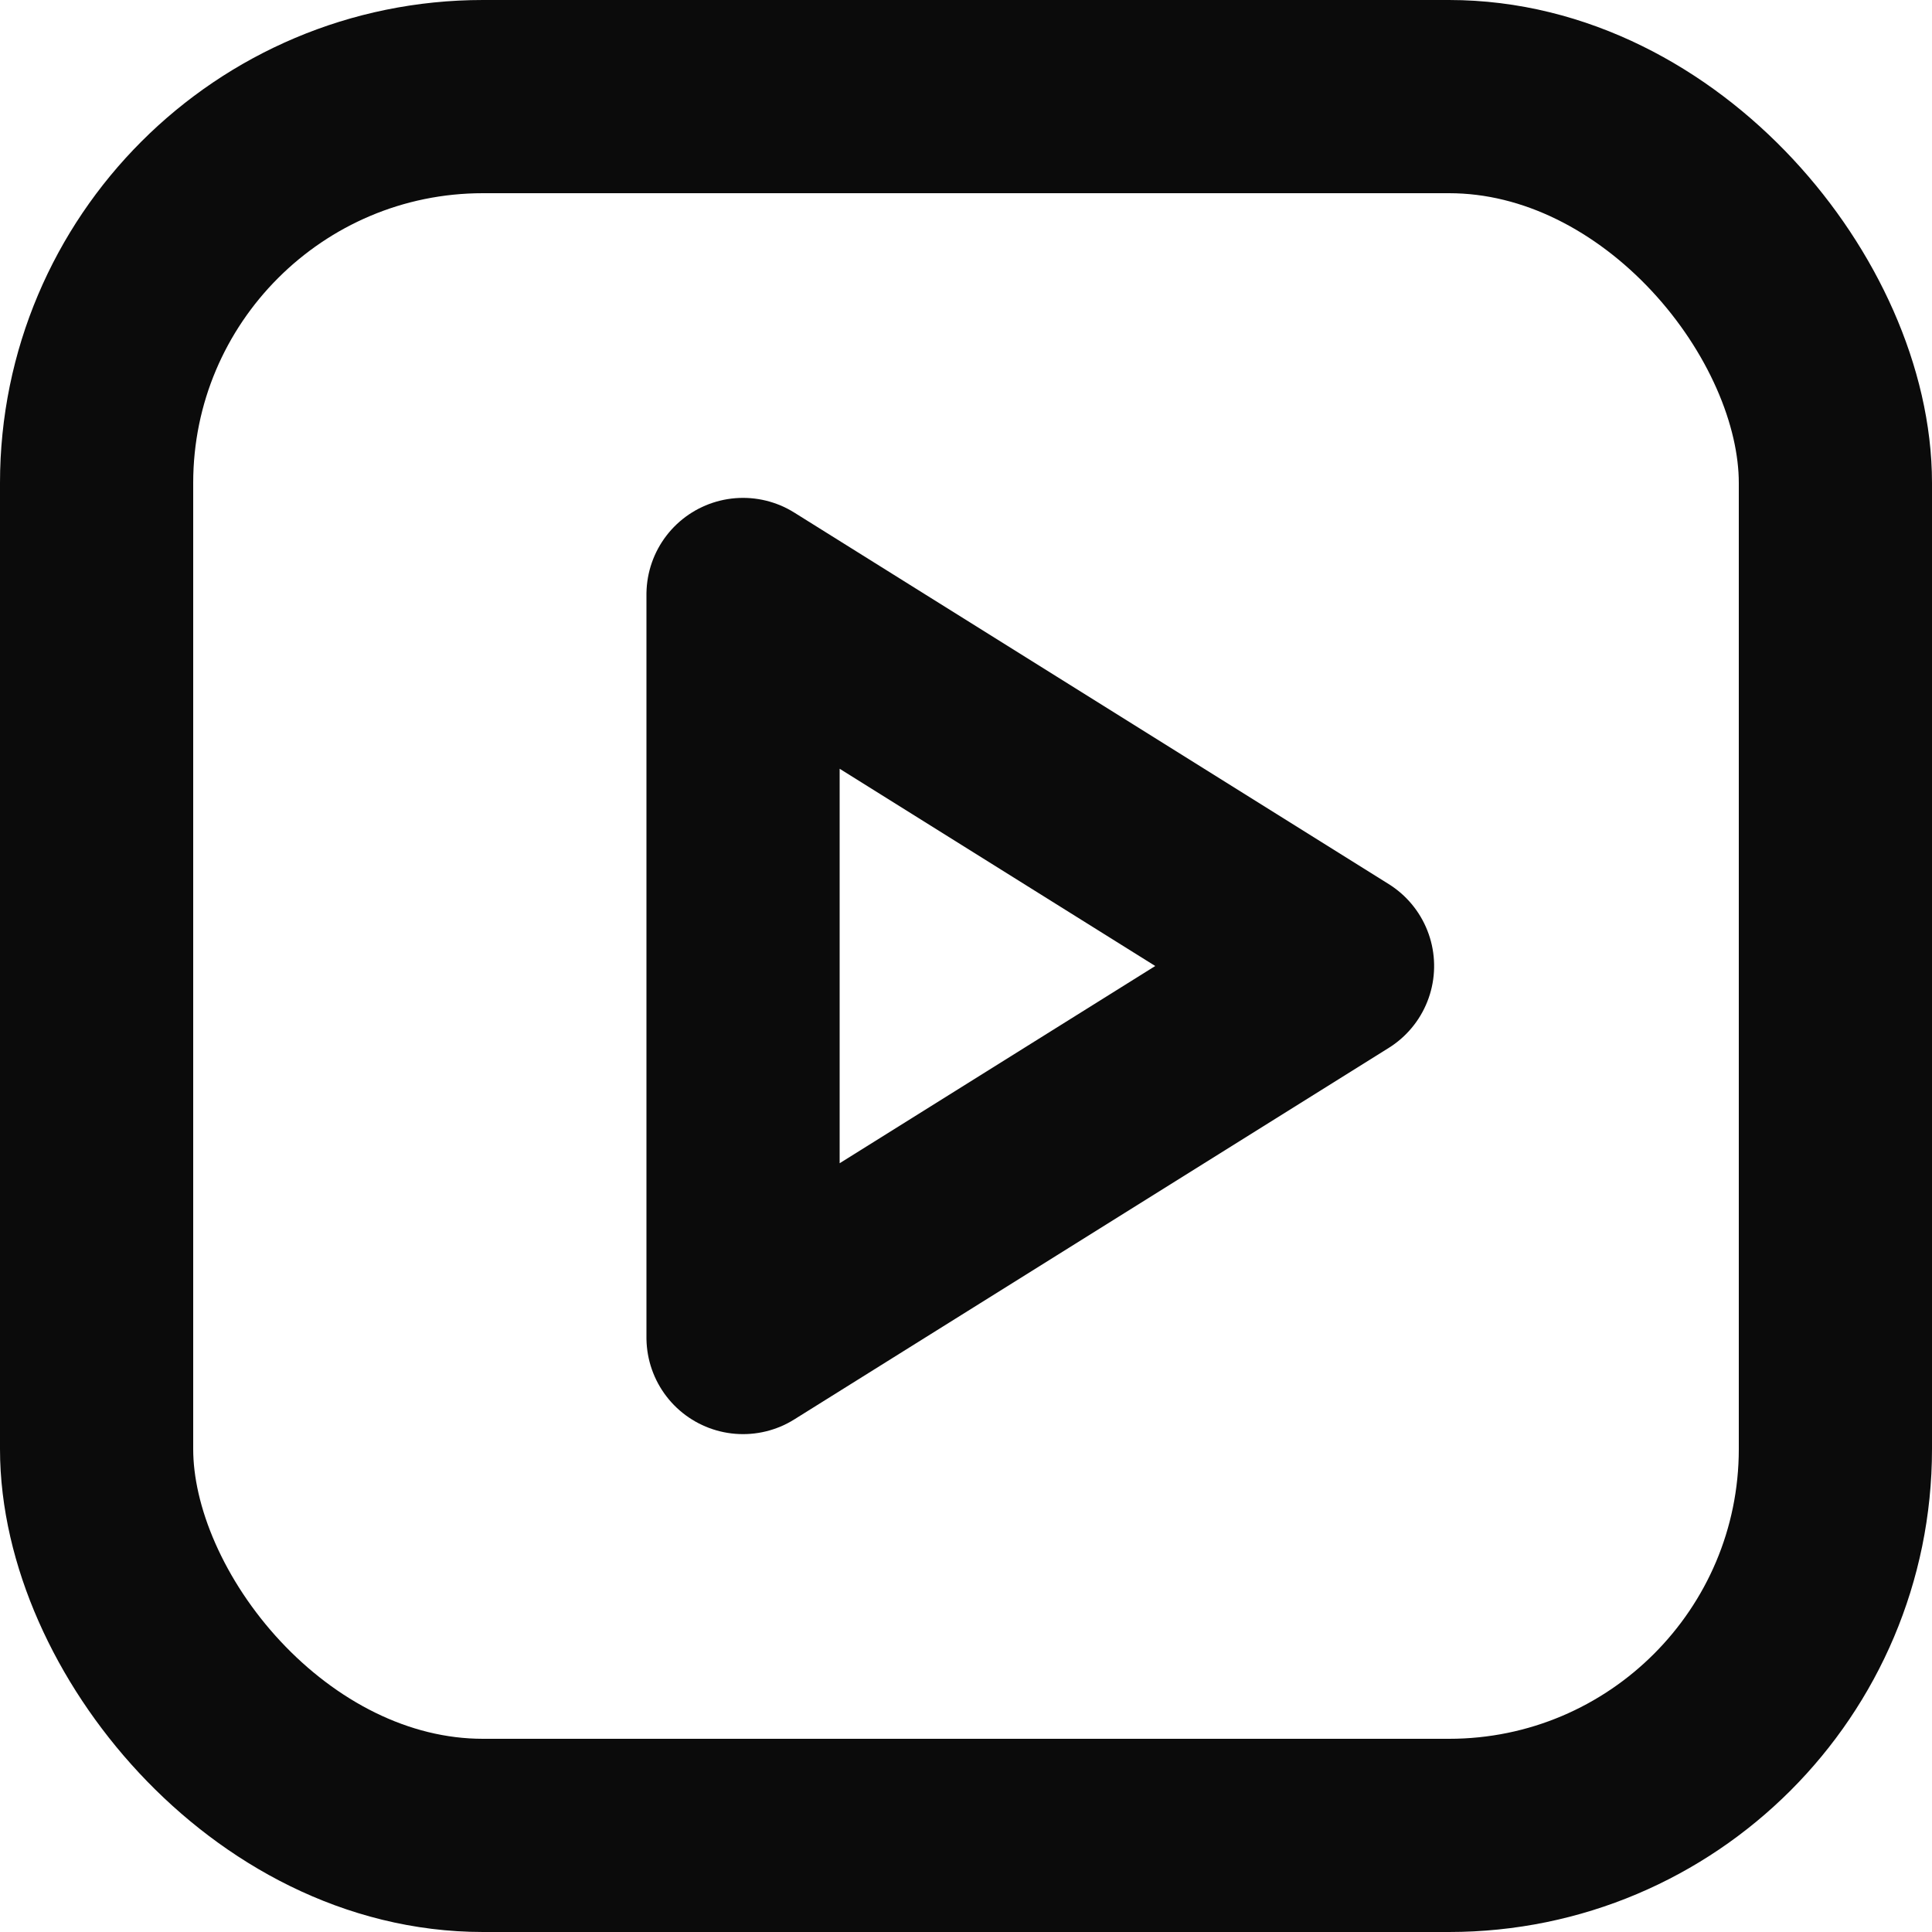
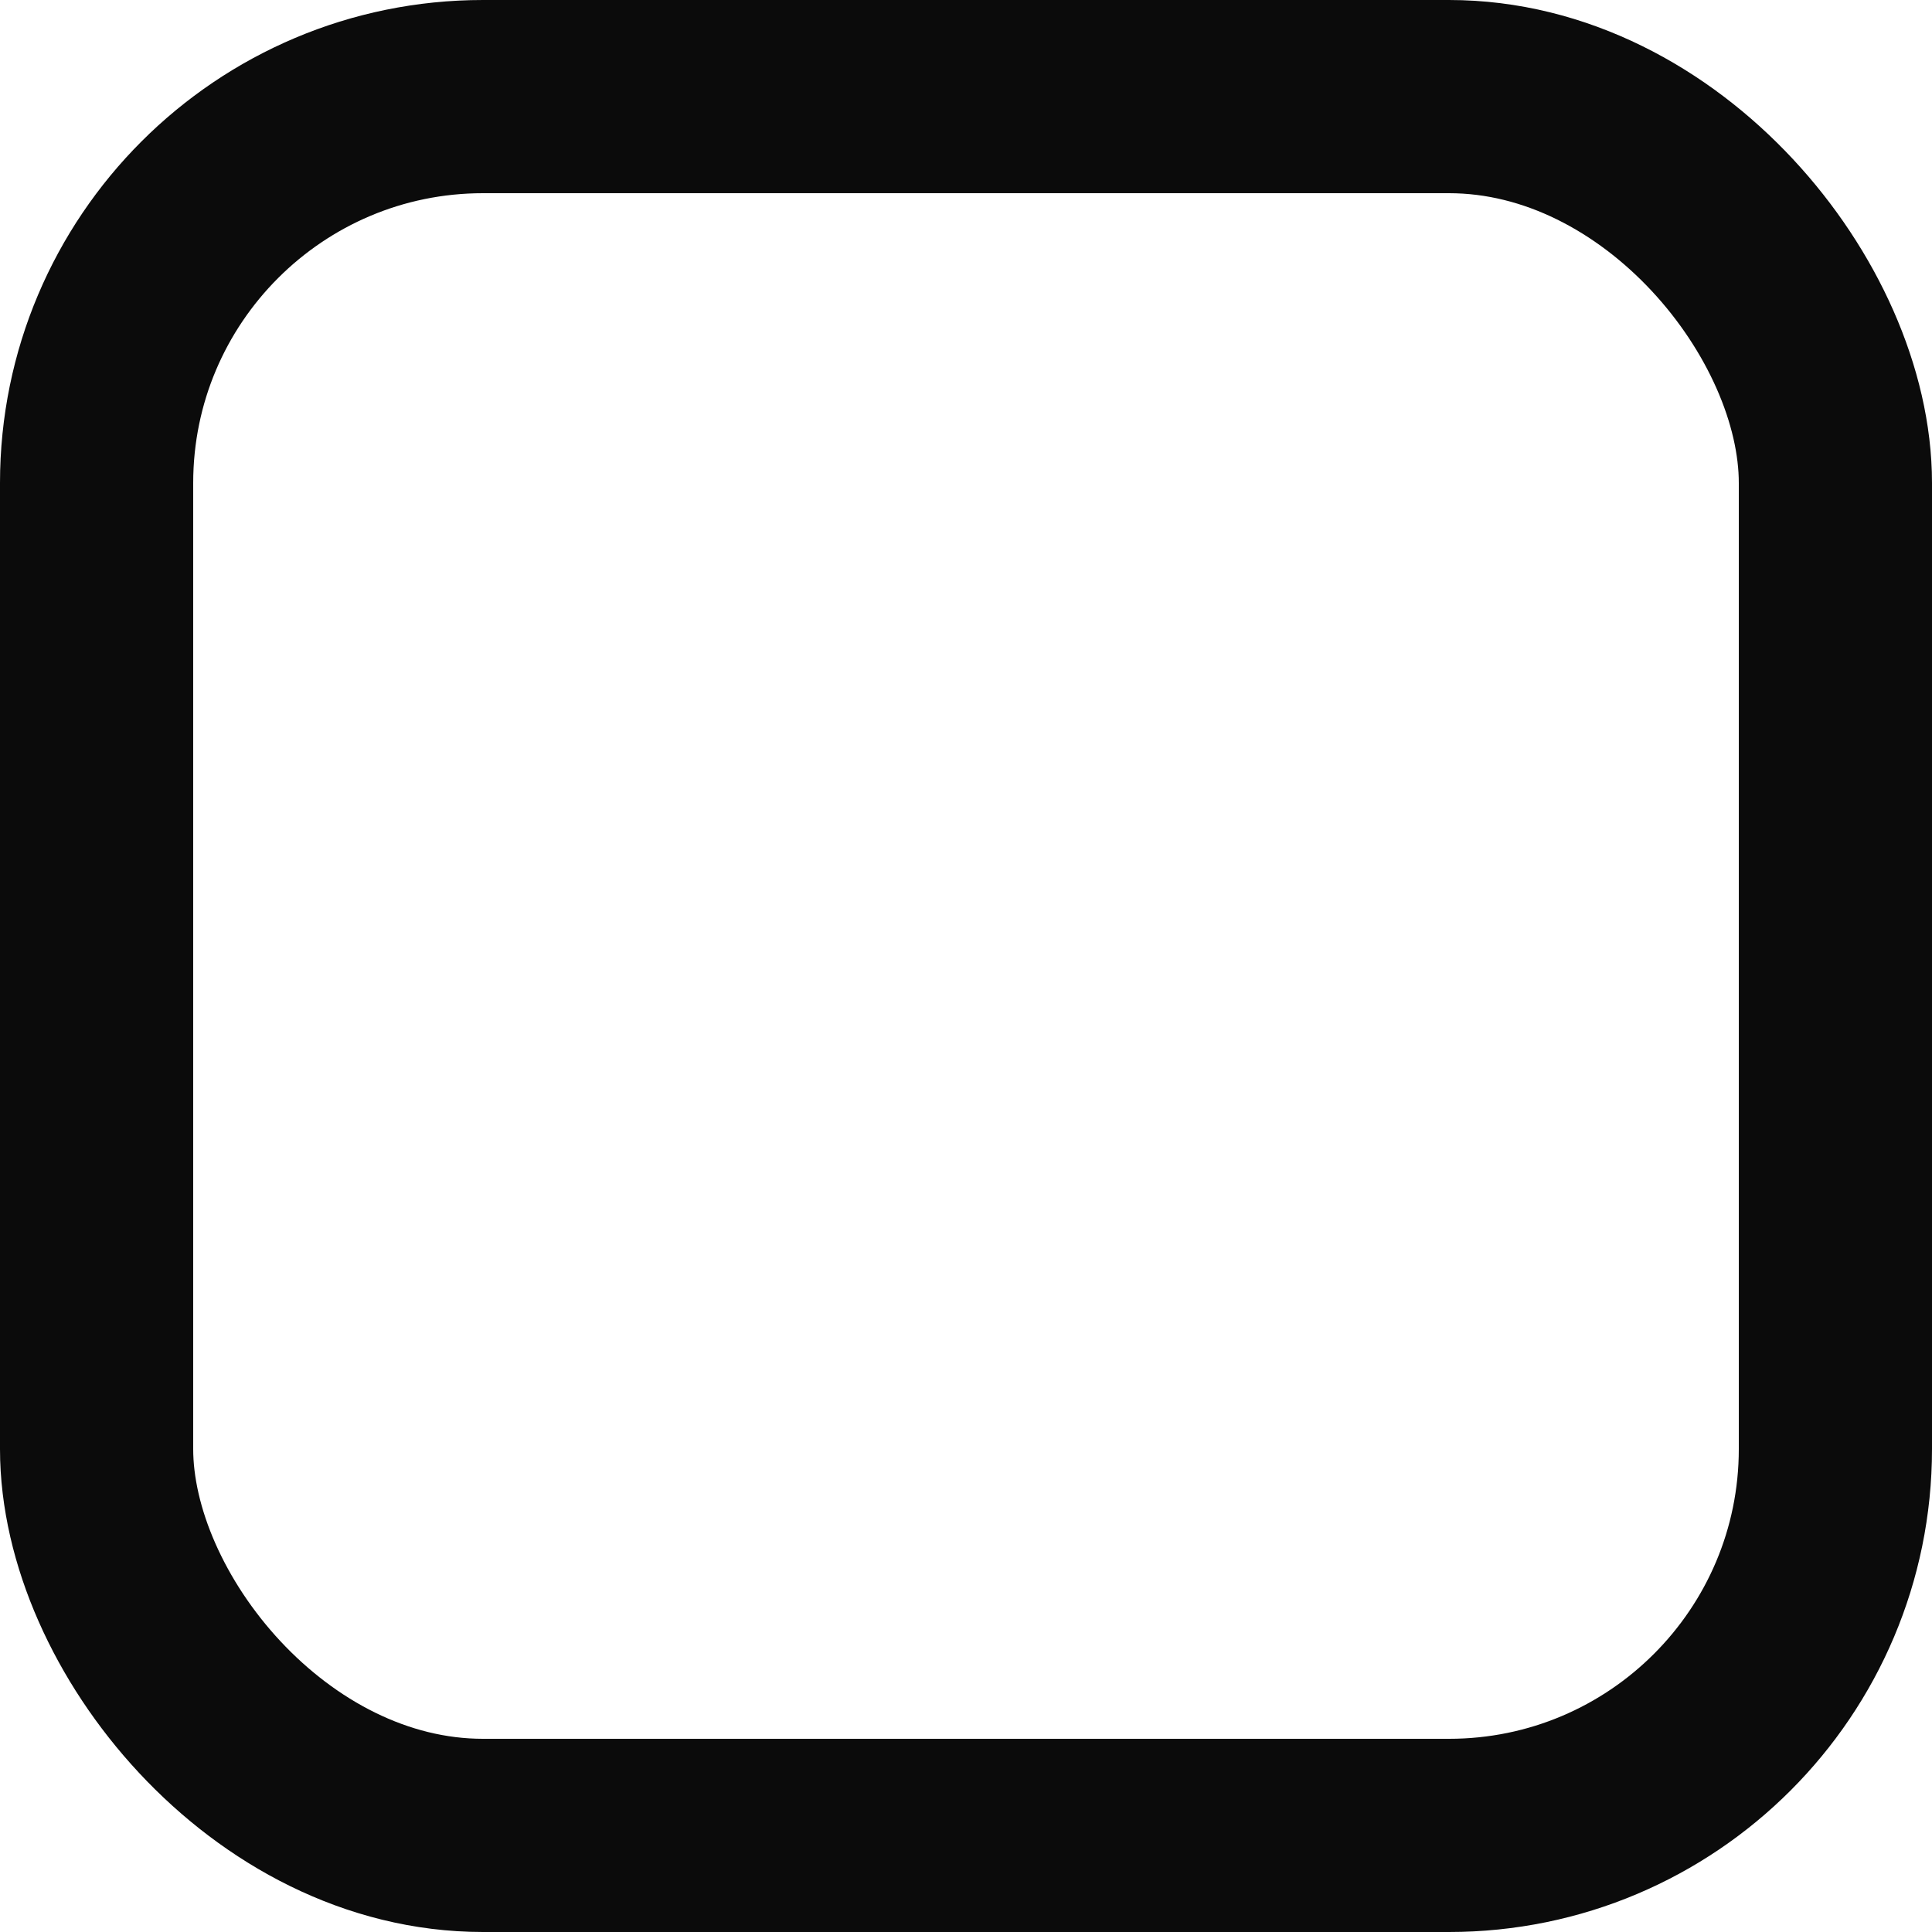
<svg xmlns="http://www.w3.org/2000/svg" width="20px" height="20px" viewBox="0 0 20 20" version="1.1">
  <title>864F0641-11D5-4E41-B1D8-1774084F02CE</title>
  <desc>Created with sketchtool.</desc>
  <defs />
  <g id="Main" stroke="none" stroke-width="1" fill="none" fill-rule="evenodd">
    <g id="Desktop-HD_main" transform="translate(-634, -4660)" stroke="#0B0B0B" stroke-width="2">
      <g id="footer" transform="translate(158, 4605)">
        <g id="Rectangle-8-Copy" transform="translate(476, 55)">
          <rect x="1" y="1" width="18" height="18" rx="4" />
-           <polygon id="Triangle-3" stroke-linecap="round" stroke-linejoin="round" transform="translate(10.769, 10) rotate(90) translate(-10.769, -10) " points="10.769 6.923 14.615 13.077 6.923 13.077" />
        </g>
      </g>
    </g>
  </g>
</svg>